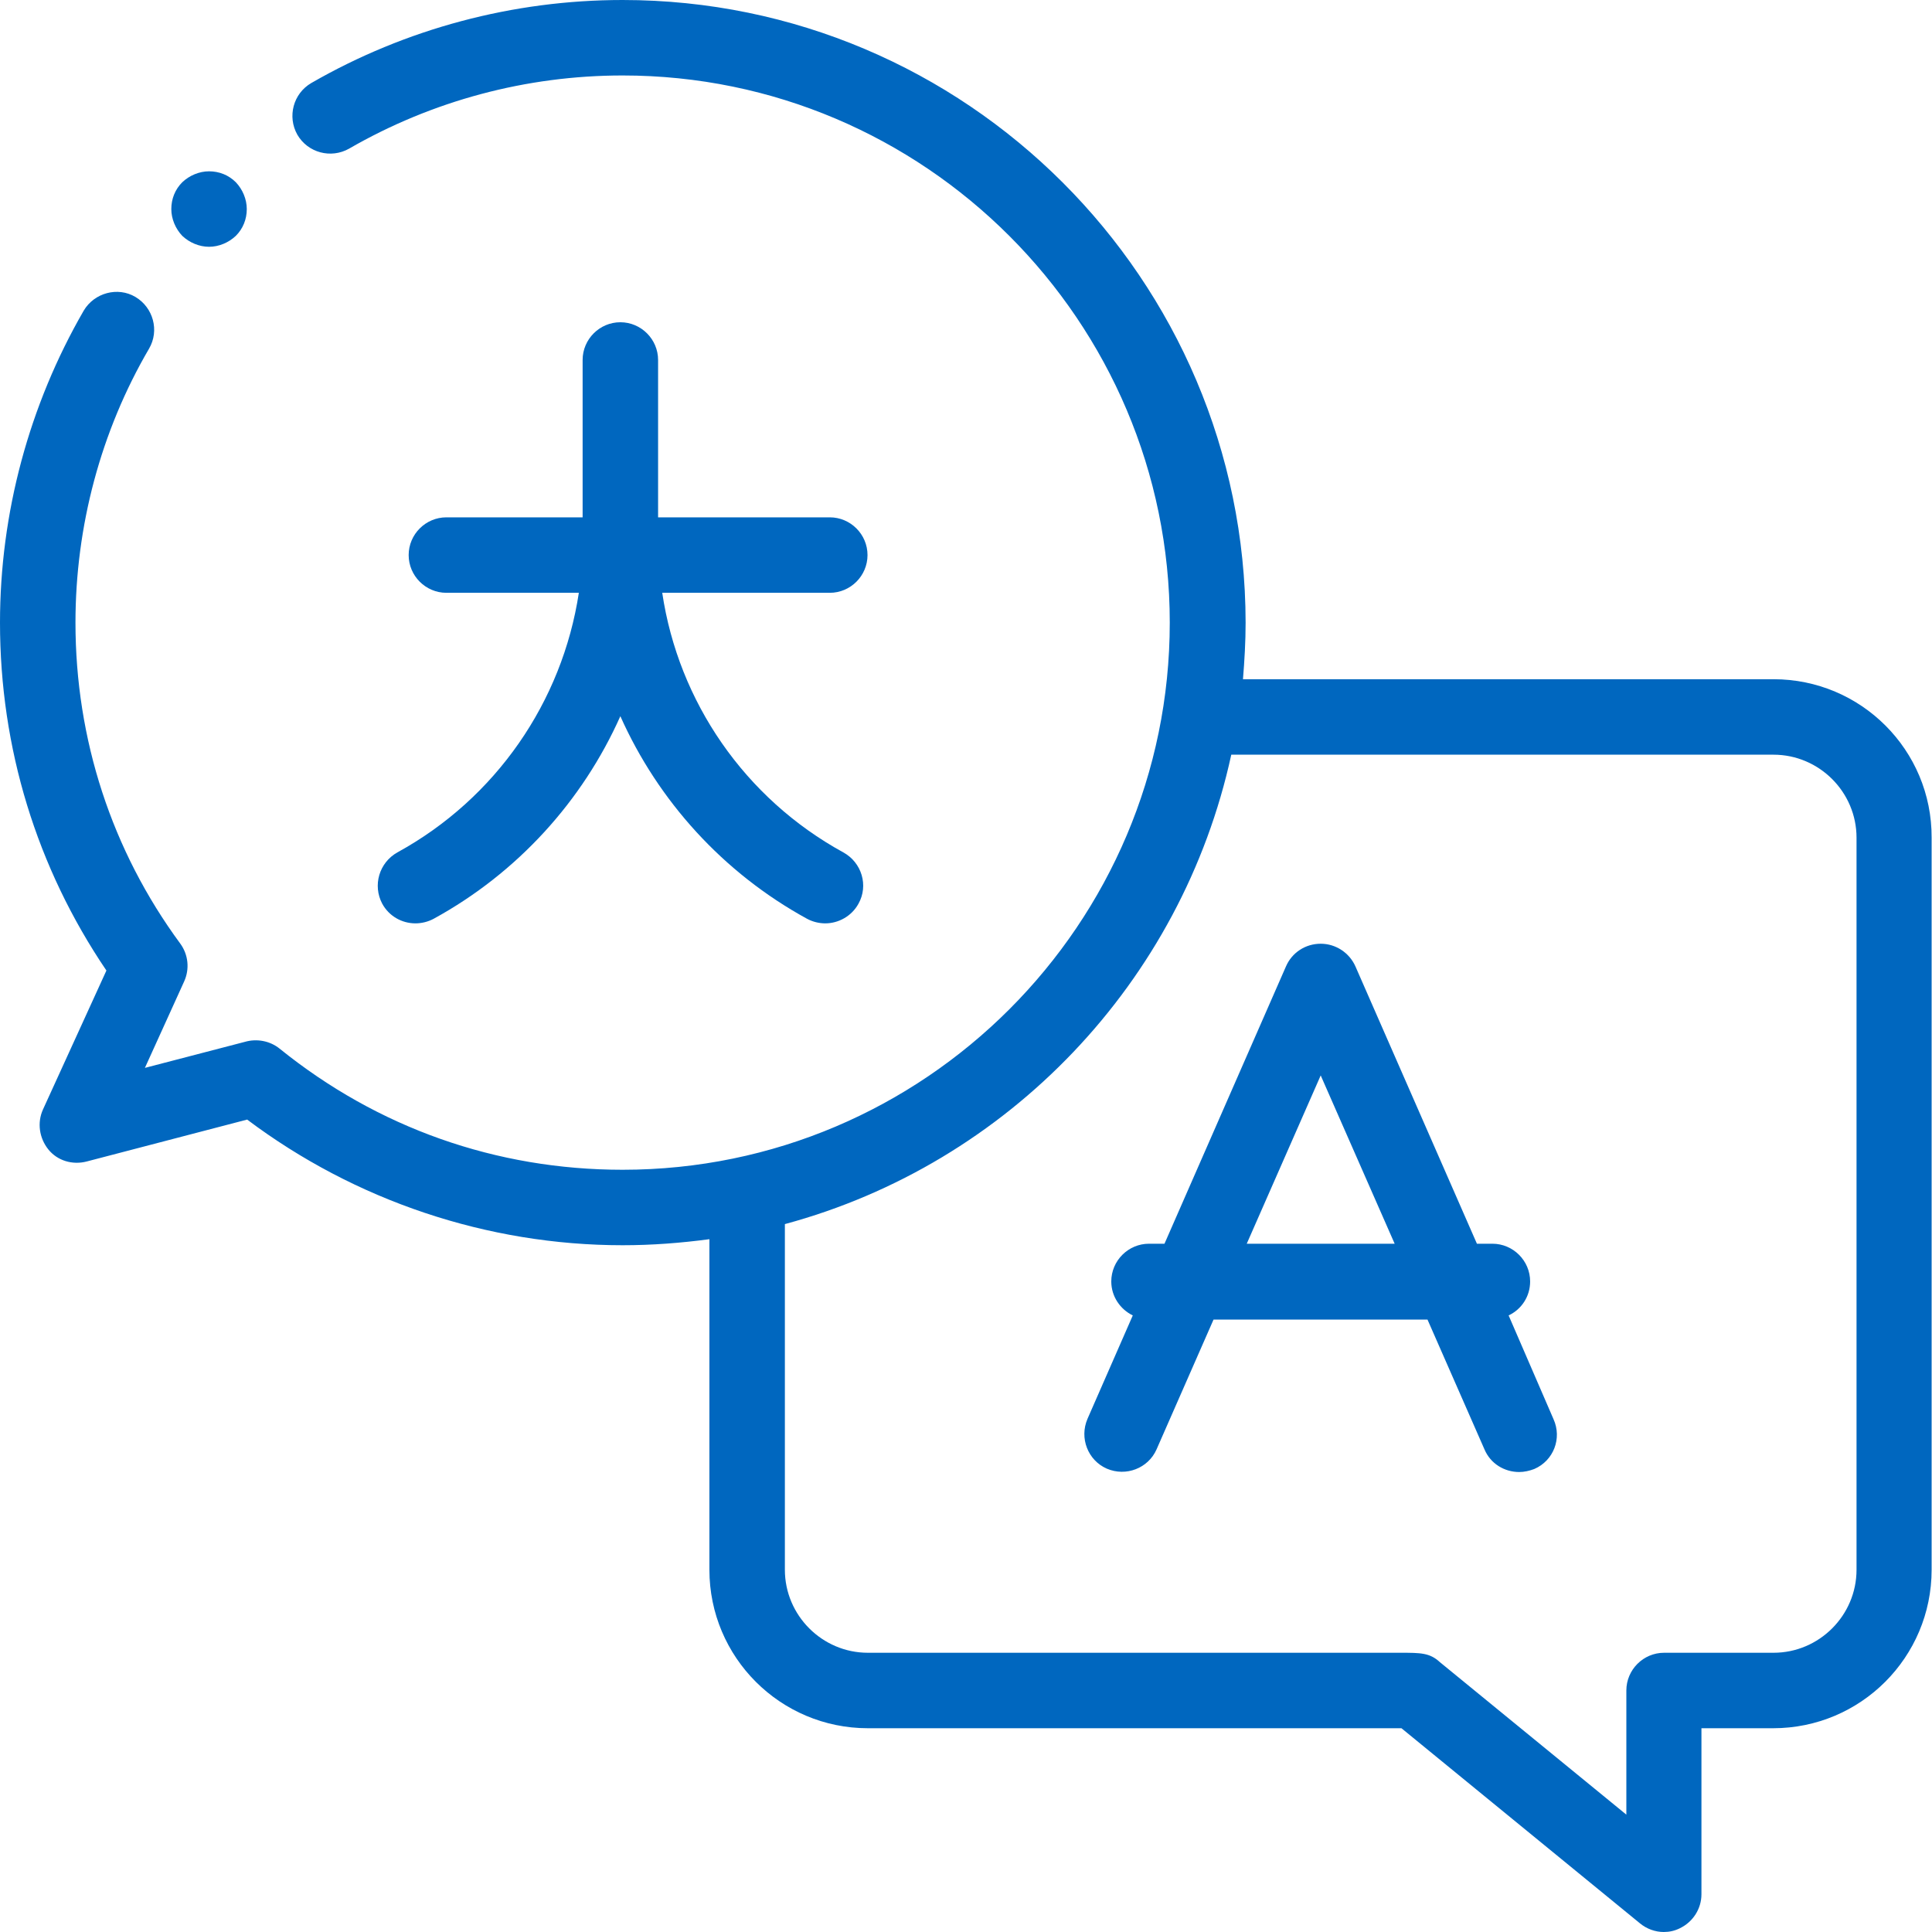
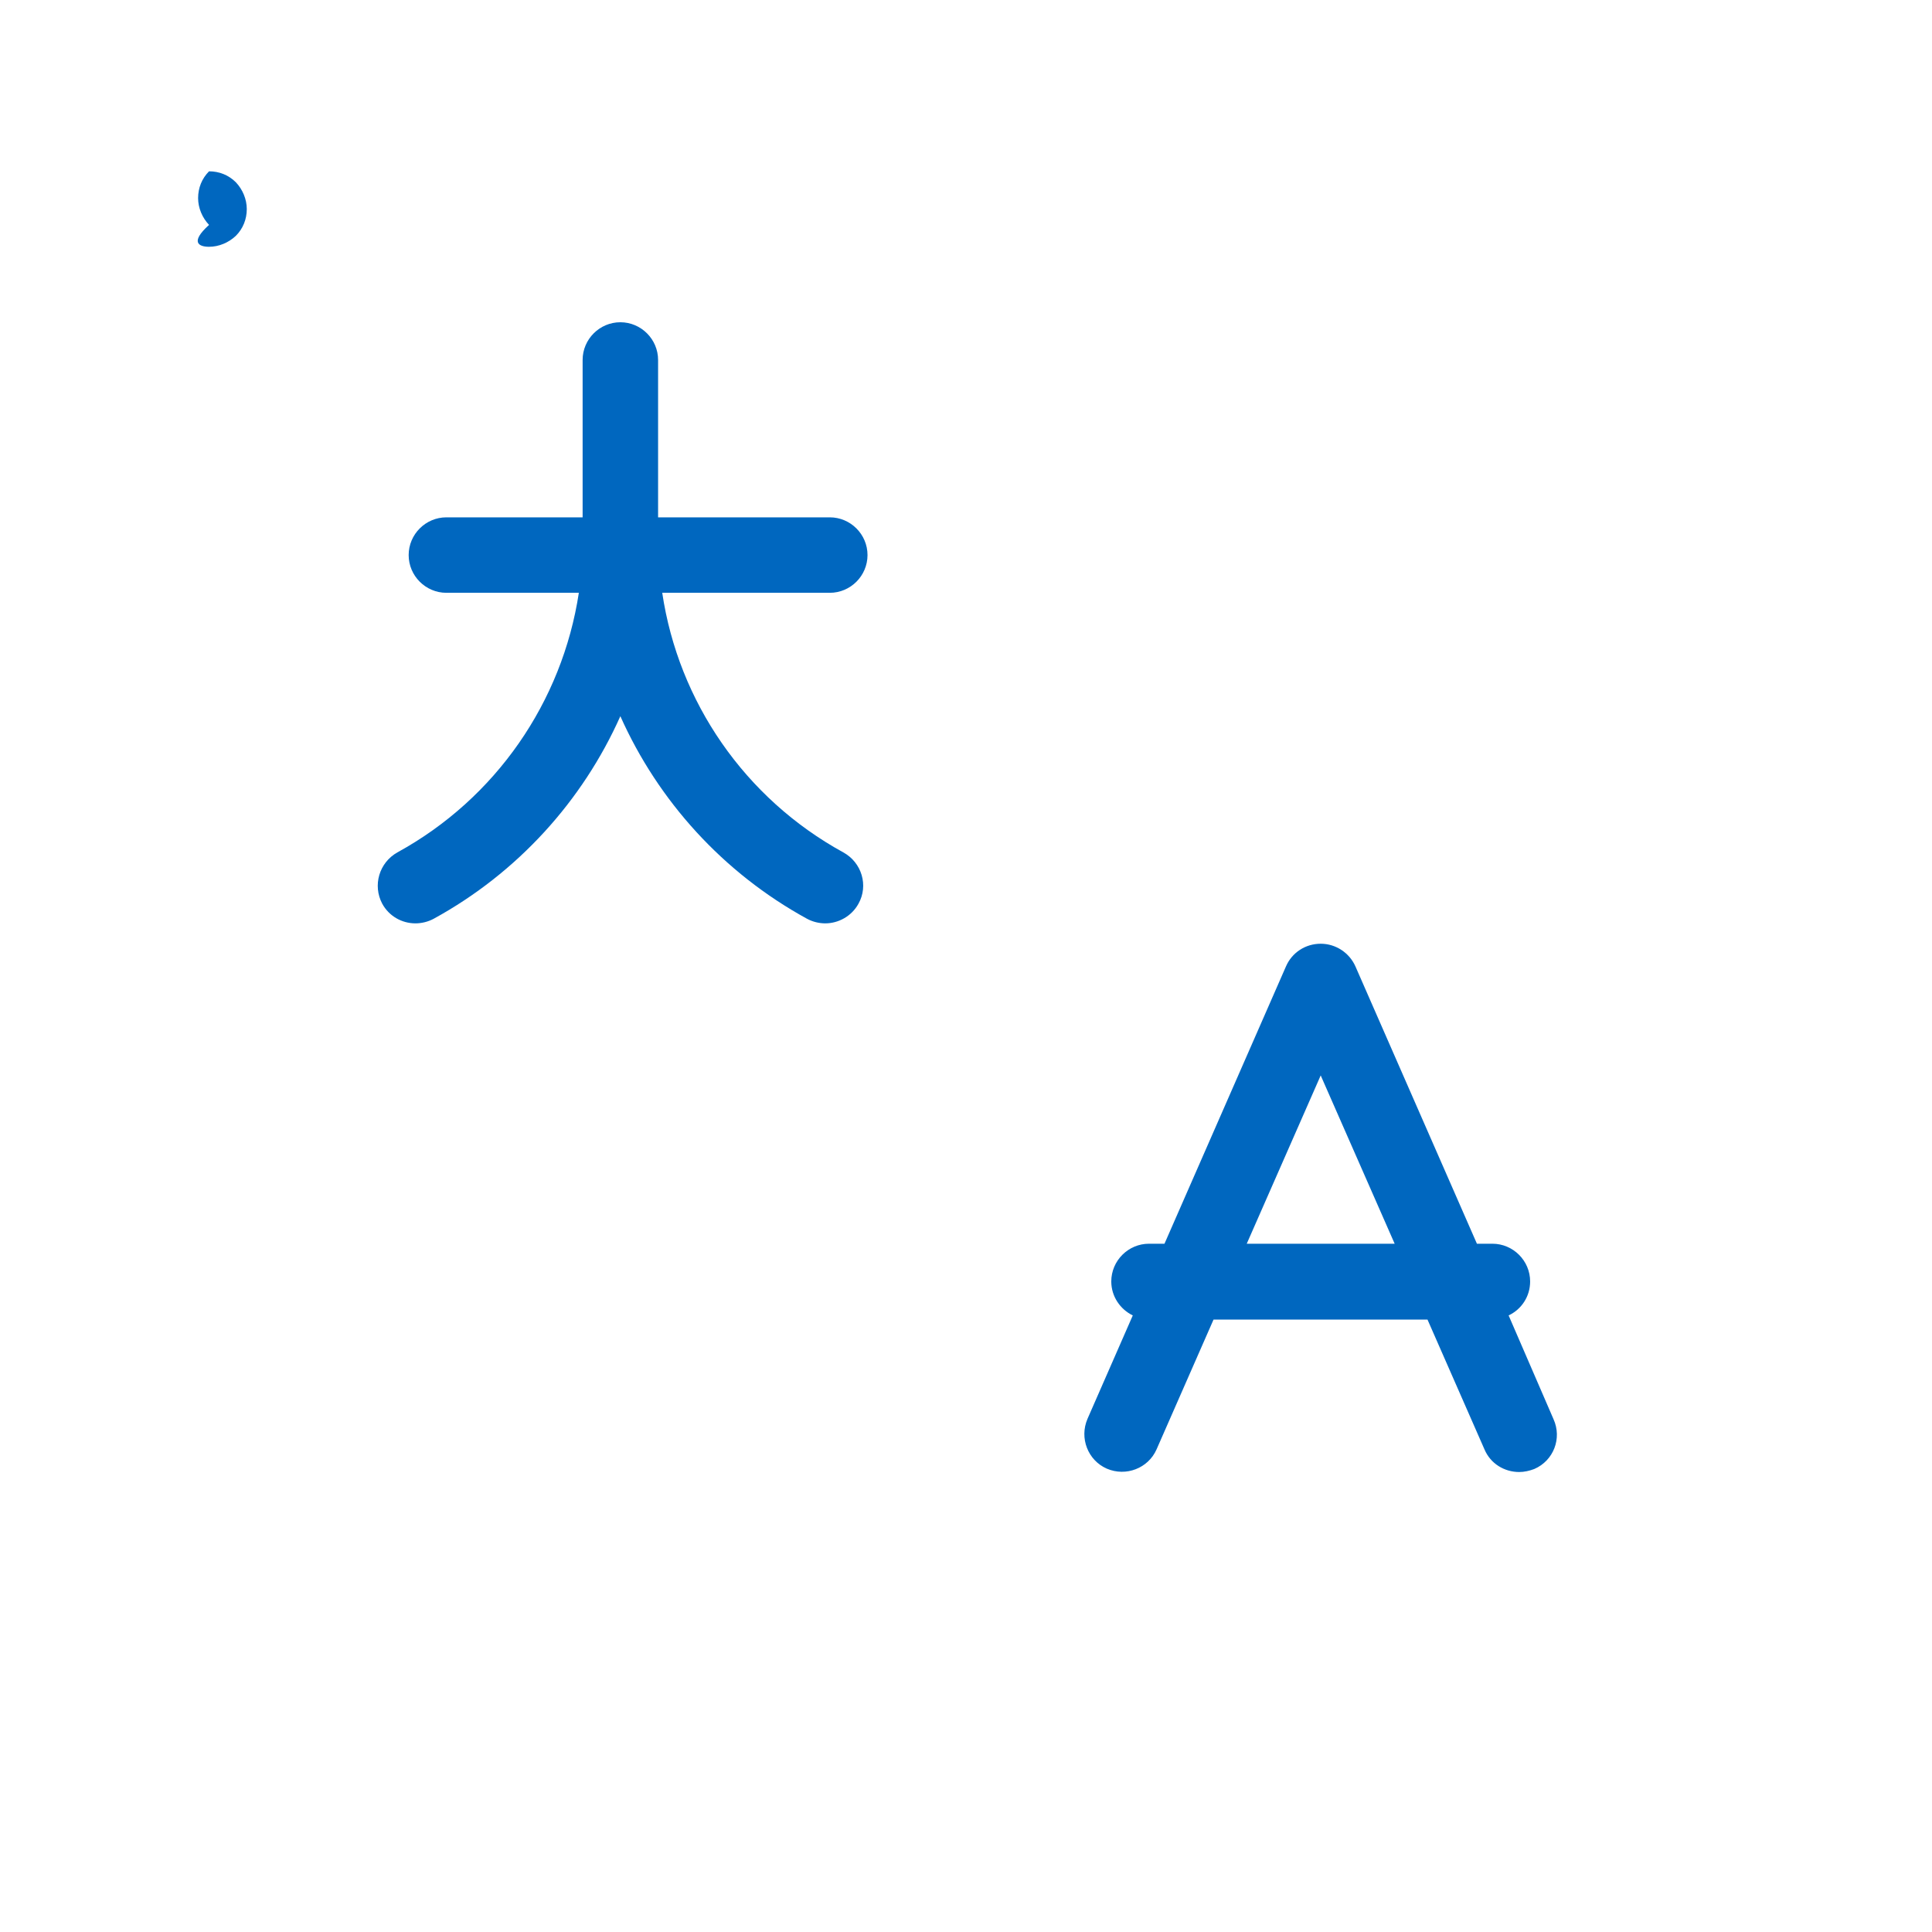
<svg xmlns="http://www.w3.org/2000/svg" version="1.1" id="Calque_1" x="0px" y="0px" viewBox="0 0 512 512" style="enable-background:new 0 0 512 512;" xml:space="preserve">
  <style type="text/css">
	.st0{fill:#0067BF;}
</style>
-   <path class="st0" d="M470,180H329.4c0.4-4.9,0.7-9.9,0.7-15C330,74,256,0,165,0c-29,0-57.5,7.6-82.5,22c-4.8,2.8-6.4,8.9-3.7,13.7  c2.8,4.8,8.9,6.4,13.7,3.7C114.5,26.7,139.5,20,165,20c80,0,145,65.1,145,145S245,310,165,310c-33.5,0-64.9-11.1-90.9-32.1  c-2.6-2.1-6.1-2.7-9.2-1.8l-26.5,6.9l10.4-22.9c1.5-3.3,1.1-7.1-1-10C29.6,225.4,20,195.9,20,165c0-25.5,6.7-50.7,19.5-72.6  c2.8-4.8,1.1-10.9-3.6-13.7s-10.9-1.1-13.7,3.6C7.7,107.4,0,136,0,165c0,33.2,9.7,64.9,28.2,92.2L11.4,294c-1.6,3.5-1,7.6,1.4,10.6  s6.4,4.2,10.2,3.2l42.5-11.1C94.1,318.2,129.2,330,165,330c7.8,0,15.5-0.6,23-1.6V416c0,23.2,18.8,42,42,42h141.4l63.2,51.7  c1.8,1.5,4.1,2.3,6.3,2.3c1.5,0,2.9-0.3,4.3-1c3.5-1.7,5.7-5.2,5.7-9v-44h19c23.2,0,42-18.8,42-42V222C512,198.8,493.2,180,470,180z   M492,416c0,12.1-9.9,22-22,22h-29c-5.5,0-10,4.5-10,10v32.9l-49.4-40.4c-2.7-2.5-5.1-2.5-10.5-2.5H230c-12.1,0-22-9.9-22-22v-91.6  c59.2-16,105.2-64.1,118.3-124.4H470c12.1,0,22,9.9,22,22V416z" />
  <path class="st0" d="M399.8,348.6c3.4-1.6,5.7-5,5.7-9c0-5.5-4.5-10-10-10h-4.1l-32.2-73.5c-1.6-3.6-5.2-6-9.2-6s-7.6,2.3-9.2,6  l-32.2,73.5h-4.1c-5.5,0-10,4.5-10,10c0,4,2.4,7.4,5.7,9l-12,27.4c-2.2,5.1,0.1,11,5.1,13.2c5.1,2.2,11-0.1,13.2-5.1l15.1-34.4h56.7  l15.1,34.4c1.6,3.8,5.3,6,9.2,6c1.3,0,2.7-0.3,4-0.8c5.1-2.2,7.4-8.1,5.1-13.2L399.8,348.6z M330.4,329.6L350,285l19.6,44.6H330.4z" />
-   <path class="st0" d="M55.4,65.4c2.6,0,5.2-1.1,7.1-2.9c1.9-1.9,2.9-4.4,2.9-7.1c0-2.6-1.1-5.2-2.9-7.1c-1.9-1.9-4.4-2.9-7.1-2.9  c-2.6,0-5.2,1.1-7.1,2.9c-1.9,1.9-2.9,4.4-2.9,7.1c0,2.6,1.1,5.2,2.9,7.1C50.2,64.3,52.8,65.4,55.4,65.4z" />
+   <path class="st0" d="M55.4,65.4c2.6,0,5.2-1.1,7.1-2.9c1.9-1.9,2.9-4.4,2.9-7.1c0-2.6-1.1-5.2-2.9-7.1c-1.9-1.9-4.4-2.9-7.1-2.9  c-1.9,1.9-2.9,4.4-2.9,7.1c0,2.6,1.1,5.2,2.9,7.1C50.2,64.3,52.8,65.4,55.4,65.4z" />
  <path class="st0" d="M105.3,225.9c-4.8,2.7-6.6,8.7-4,13.6c1.8,3.3,5.2,5.2,8.8,5.2c1.6,0,3.3-0.4,4.8-1.2  c22.3-12.2,39.5-31.3,49.5-53.7c10,22.4,27.2,41.5,49.5,53.7c1.5,0.8,3.2,1.2,4.8,1.2c3.5,0,7-1.9,8.8-5.2c2.7-4.8,0.9-10.9-4-13.6  c-26.1-14.3-43.7-39.9-48-68.8h44.4c5.5,0,10-4.5,10-10s-4.5-10-10-10h-45.5V95.4c0-5.5-4.5-10-10-10s-10,4.5-10,10v41.7h-36.1  c-5.5,0-10,4.5-10,10s4.5,10,10,10h35.1C149,186,131.4,211.6,105.3,225.9z" />
</svg>